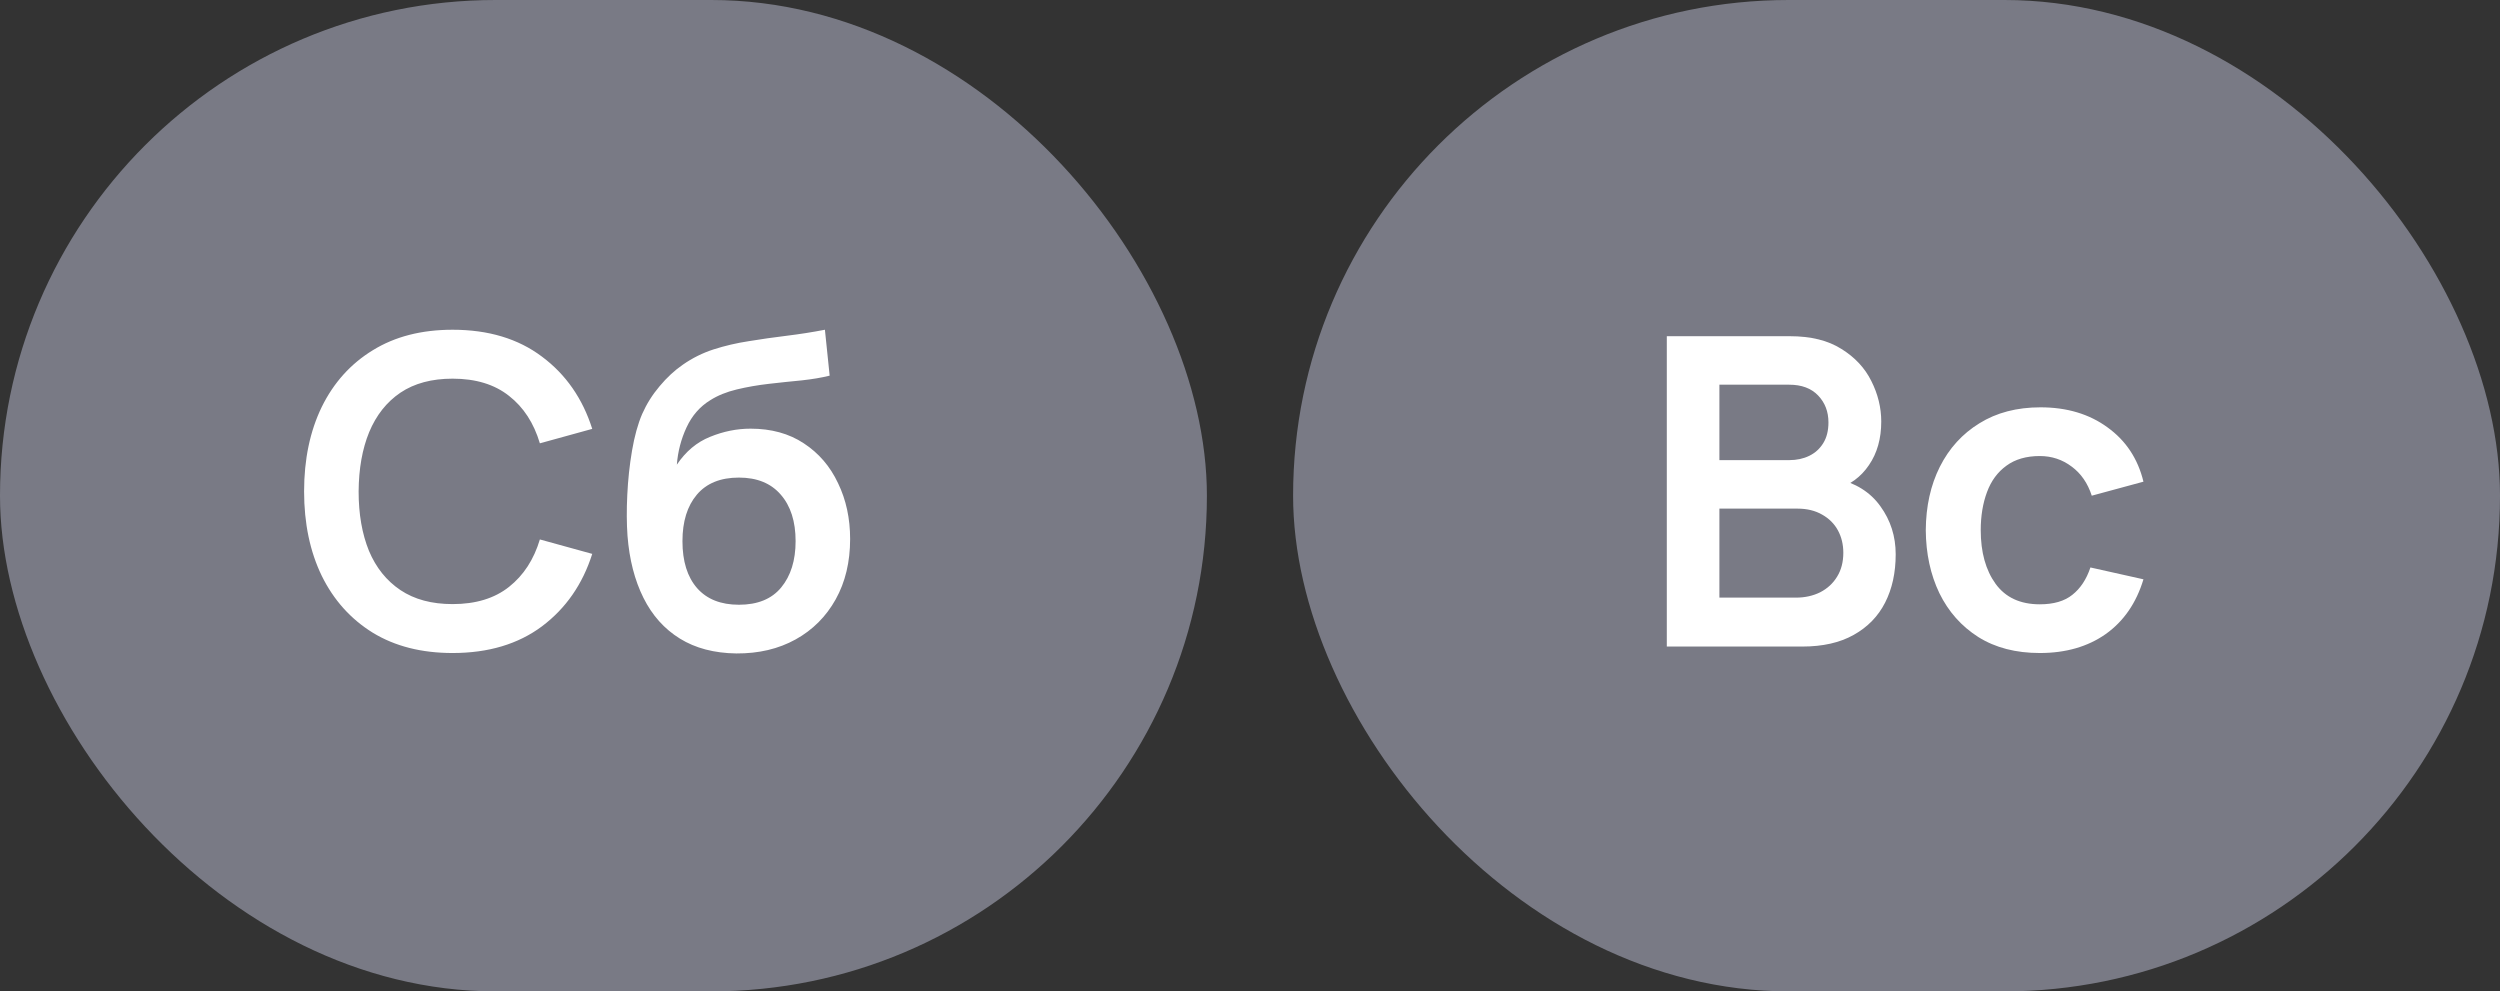
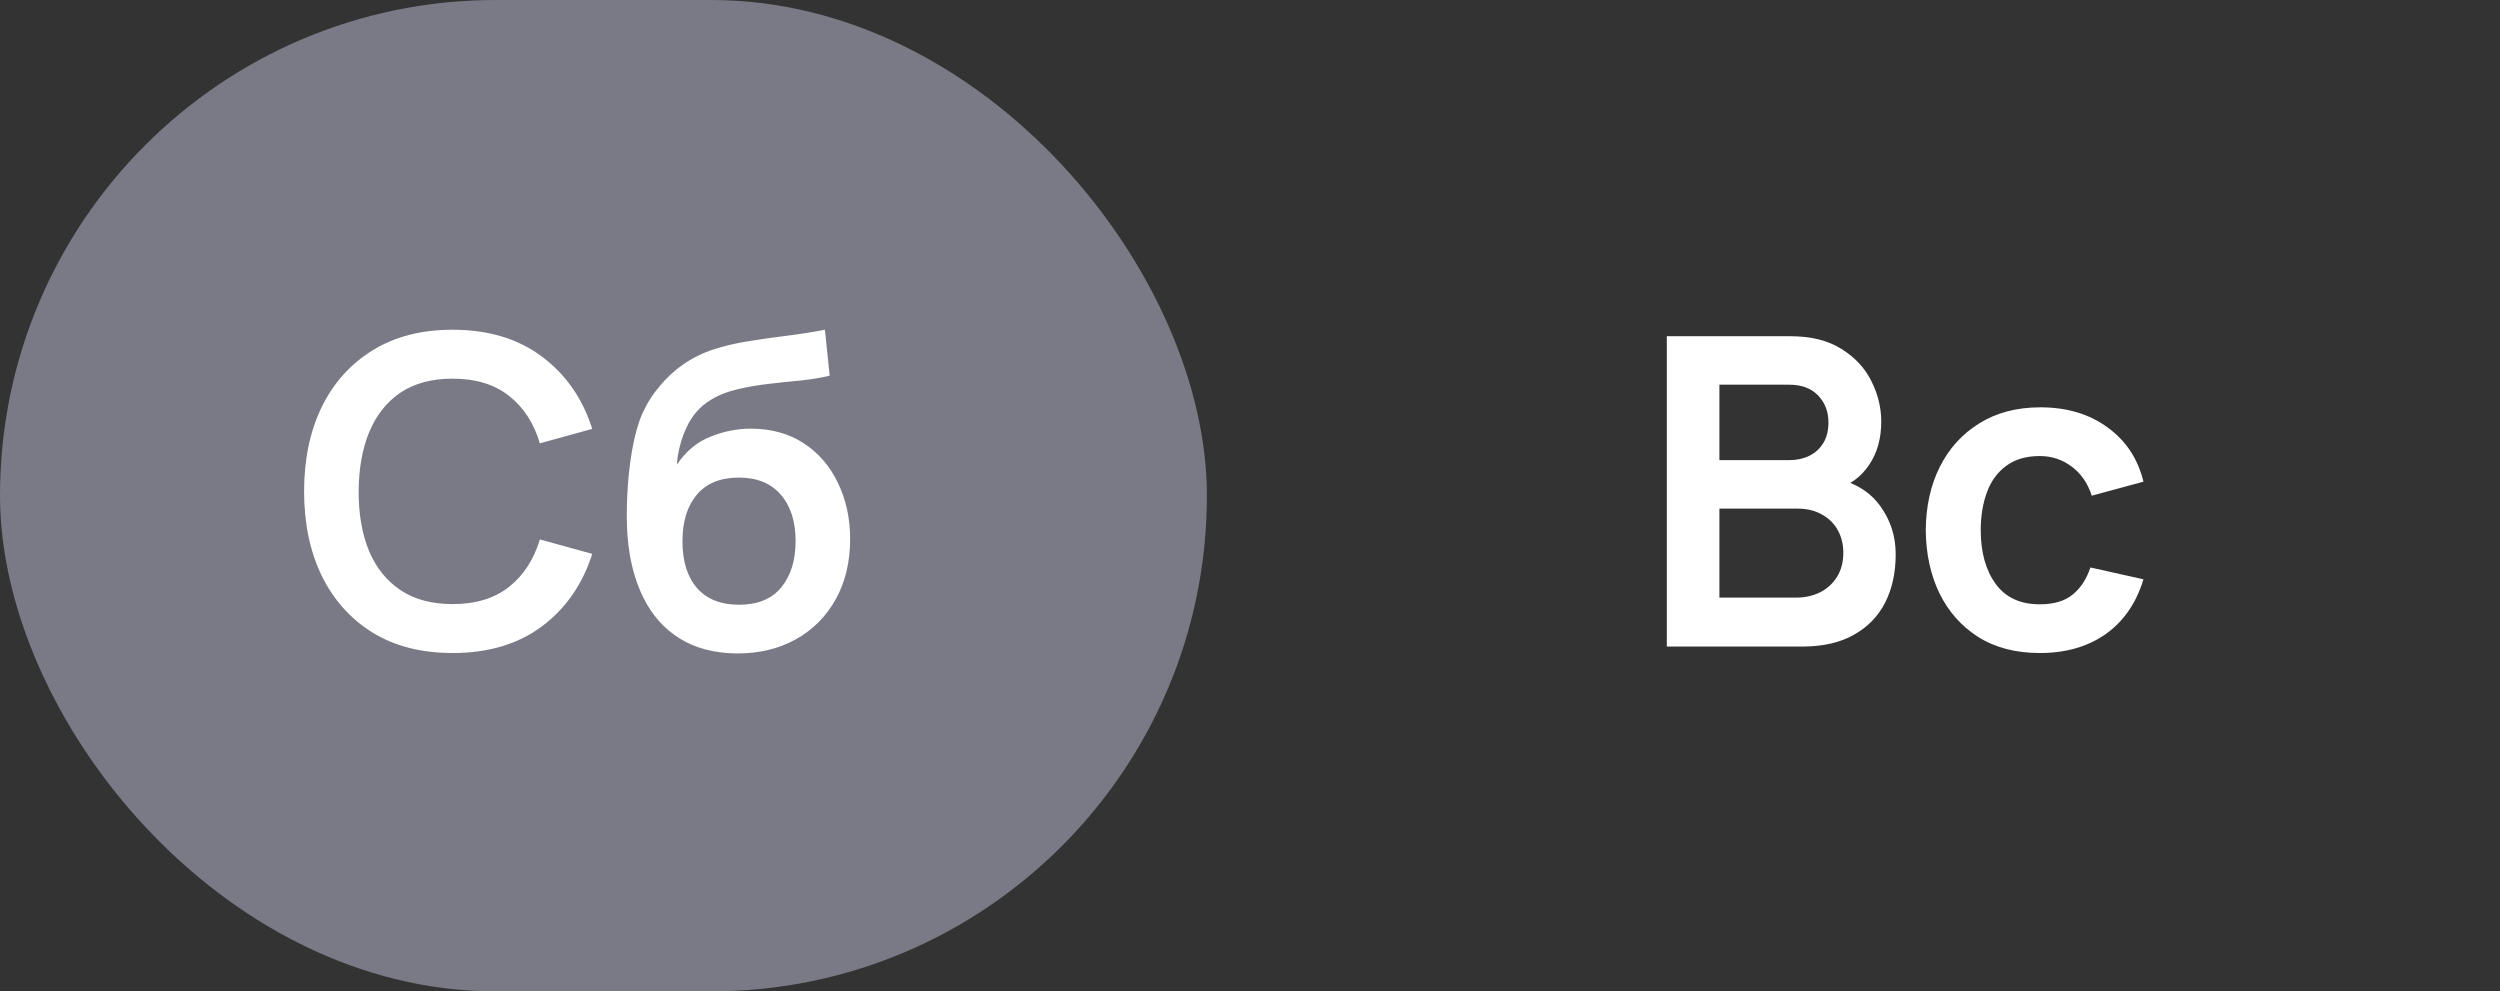
<svg xmlns="http://www.w3.org/2000/svg" width="58" height="23" viewBox="0 0 58 23" fill="none">
  <rect x="0" y="0" width="58" height="23" fill="#333333" stroke="none" />
  <rect width="28" height="23" rx="11.5" fill="#797A85" />
  <path d="M10.5 15.15C9.78 15.15 9.164 14.993 8.65 14.68C8.137 14.363 7.742 13.923 7.465 13.36C7.192 12.797 7.055 12.143 7.055 11.4C7.055 10.657 7.192 10.003 7.465 9.44C7.742 8.877 8.137 8.438 8.65 8.125C9.164 7.808 9.78 7.65 10.5 7.65C11.33 7.65 12.022 7.858 12.575 8.275C13.129 8.688 13.517 9.247 13.74 9.95L12.525 10.285C12.385 9.815 12.147 9.448 11.81 9.185C11.474 8.918 11.037 8.785 10.5 8.785C10.017 8.785 9.614 8.893 9.29 9.11C8.97 9.327 8.729 9.632 8.565 10.025C8.405 10.415 8.324 10.873 8.32 11.4C8.32 11.927 8.4 12.387 8.56 12.78C8.724 13.17 8.967 13.473 9.29 13.69C9.614 13.907 10.017 14.015 10.5 14.015C11.037 14.015 11.474 13.882 11.81 13.615C12.147 13.348 12.385 12.982 12.525 12.515L13.74 12.85C13.517 13.553 13.129 14.113 12.575 14.53C12.022 14.943 11.33 15.15 10.5 15.15ZM17.083 15.16C16.57 15.153 16.133 15.038 15.773 14.815C15.413 14.592 15.131 14.277 14.928 13.87C14.725 13.463 14.601 12.983 14.558 12.43C14.538 12.147 14.536 11.83 14.553 11.48C14.57 11.13 14.606 10.788 14.663 10.455C14.72 10.122 14.798 9.838 14.898 9.605C15.001 9.372 15.136 9.157 15.303 8.96C15.47 8.76 15.65 8.593 15.843 8.46C16.063 8.307 16.301 8.188 16.558 8.105C16.818 8.022 17.09 7.958 17.373 7.915C17.656 7.868 17.948 7.827 18.248 7.79C18.548 7.753 18.845 7.707 19.138 7.65L19.248 8.715C19.061 8.762 18.845 8.798 18.598 8.825C18.355 8.848 18.101 8.875 17.838 8.905C17.578 8.935 17.33 8.978 17.093 9.035C16.856 9.092 16.651 9.175 16.478 9.285C16.238 9.432 16.055 9.642 15.928 9.915C15.801 10.188 15.726 10.477 15.703 10.78C15.91 10.473 16.166 10.258 16.473 10.135C16.783 10.008 17.096 9.945 17.413 9.945C17.893 9.945 18.305 10.058 18.648 10.285C18.995 10.512 19.26 10.82 19.443 11.21C19.63 11.597 19.723 12.028 19.723 12.505C19.723 13.038 19.611 13.505 19.388 13.905C19.165 14.305 18.855 14.615 18.458 14.835C18.061 15.055 17.603 15.163 17.083 15.16ZM17.143 14.03C17.576 14.03 17.903 13.897 18.123 13.63C18.346 13.36 18.458 13.002 18.458 12.555C18.458 12.098 18.343 11.738 18.113 11.475C17.886 11.212 17.563 11.08 17.143 11.08C16.716 11.08 16.391 11.212 16.168 11.475C15.945 11.738 15.833 12.098 15.833 12.555C15.833 13.022 15.946 13.385 16.173 13.645C16.4 13.902 16.723 14.03 17.143 14.03Z" fill="white" />
-   <rect x="30" width="28" height="23" rx="11.5" fill="#797A85" />
  <path d="M38.67 15V7.8H41.525C42.012 7.8 42.41 7.898 42.72 8.095C43.033 8.288 43.265 8.537 43.415 8.84C43.568 9.143 43.645 9.457 43.645 9.78C43.645 10.177 43.55 10.513 43.36 10.79C43.173 11.067 42.918 11.253 42.595 11.35V11.1C43.048 11.203 43.392 11.418 43.625 11.745C43.862 12.072 43.98 12.443 43.98 12.86C43.98 13.287 43.898 13.66 43.735 13.98C43.572 14.3 43.328 14.55 43.005 14.73C42.685 14.91 42.288 15 41.815 15H38.67ZM39.89 13.865H41.665C41.875 13.865 42.063 13.823 42.23 13.74C42.397 13.653 42.527 13.533 42.62 13.38C42.717 13.223 42.765 13.038 42.765 12.825C42.765 12.632 42.723 12.458 42.64 12.305C42.557 12.152 42.435 12.03 42.275 11.94C42.115 11.847 41.923 11.8 41.7 11.8H39.89V13.865ZM39.89 10.675H41.51C41.683 10.675 41.838 10.642 41.975 10.575C42.112 10.508 42.22 10.41 42.3 10.28C42.38 10.15 42.42 9.99 42.42 9.8C42.42 9.55 42.34 9.342 42.18 9.175C42.02 9.008 41.797 8.925 41.51 8.925H39.89V10.675ZM47.324 15.15C46.767 15.15 46.292 15.027 45.898 14.78C45.505 14.53 45.203 14.19 44.993 13.76C44.787 13.33 44.682 12.843 44.678 12.3C44.682 11.747 44.79 11.257 45.004 10.83C45.22 10.4 45.527 10.063 45.923 9.82C46.32 9.573 46.792 9.45 47.339 9.45C47.952 9.45 48.47 9.605 48.894 9.915C49.32 10.222 49.599 10.642 49.728 11.175L48.529 11.5C48.435 11.21 48.28 10.985 48.063 10.825C47.847 10.662 47.6 10.58 47.324 10.58C47.01 10.58 46.752 10.655 46.548 10.805C46.345 10.952 46.195 11.155 46.099 11.415C46.002 11.675 45.953 11.97 45.953 12.3C45.953 12.813 46.069 13.228 46.298 13.545C46.529 13.862 46.87 14.02 47.324 14.02C47.644 14.02 47.895 13.947 48.078 13.8C48.265 13.653 48.405 13.442 48.498 13.165L49.728 13.44C49.562 13.99 49.27 14.413 48.853 14.71C48.437 15.003 47.927 15.15 47.324 15.15Z" fill="white" />
</svg>